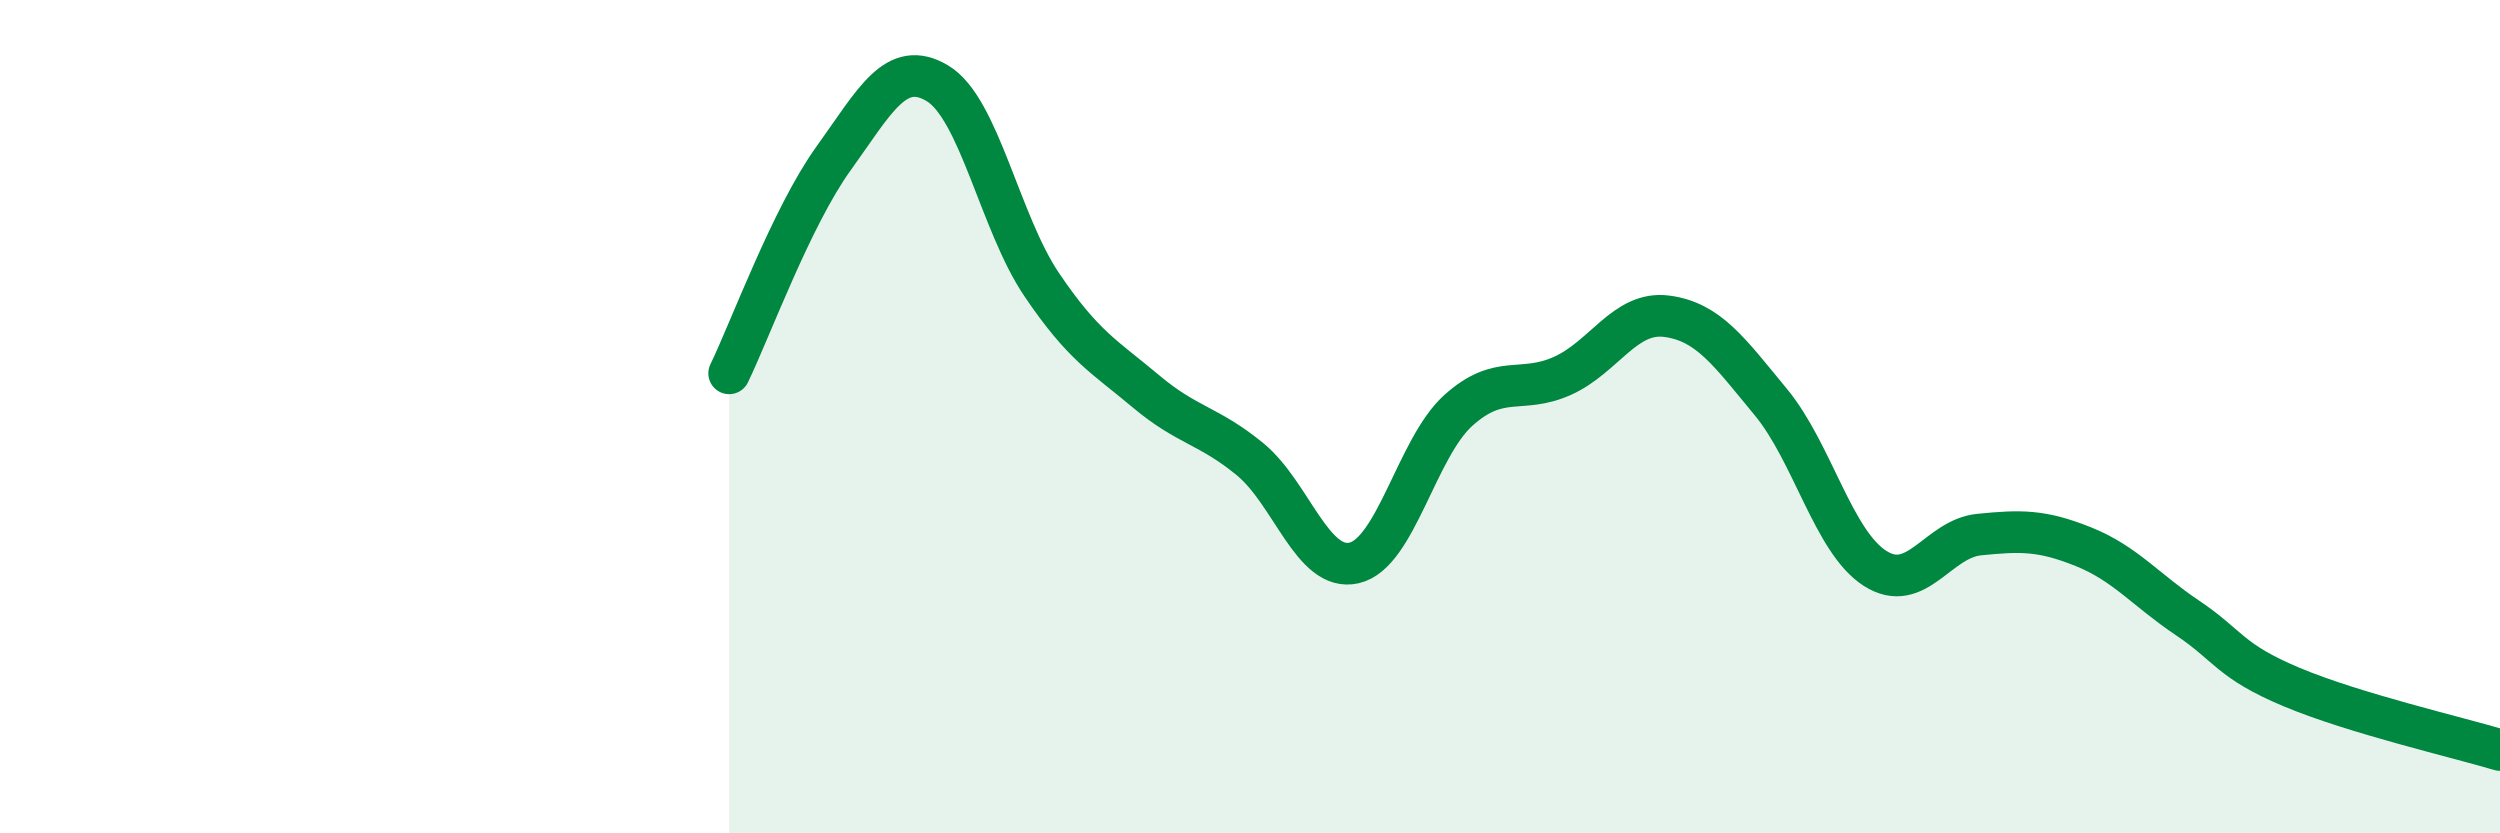
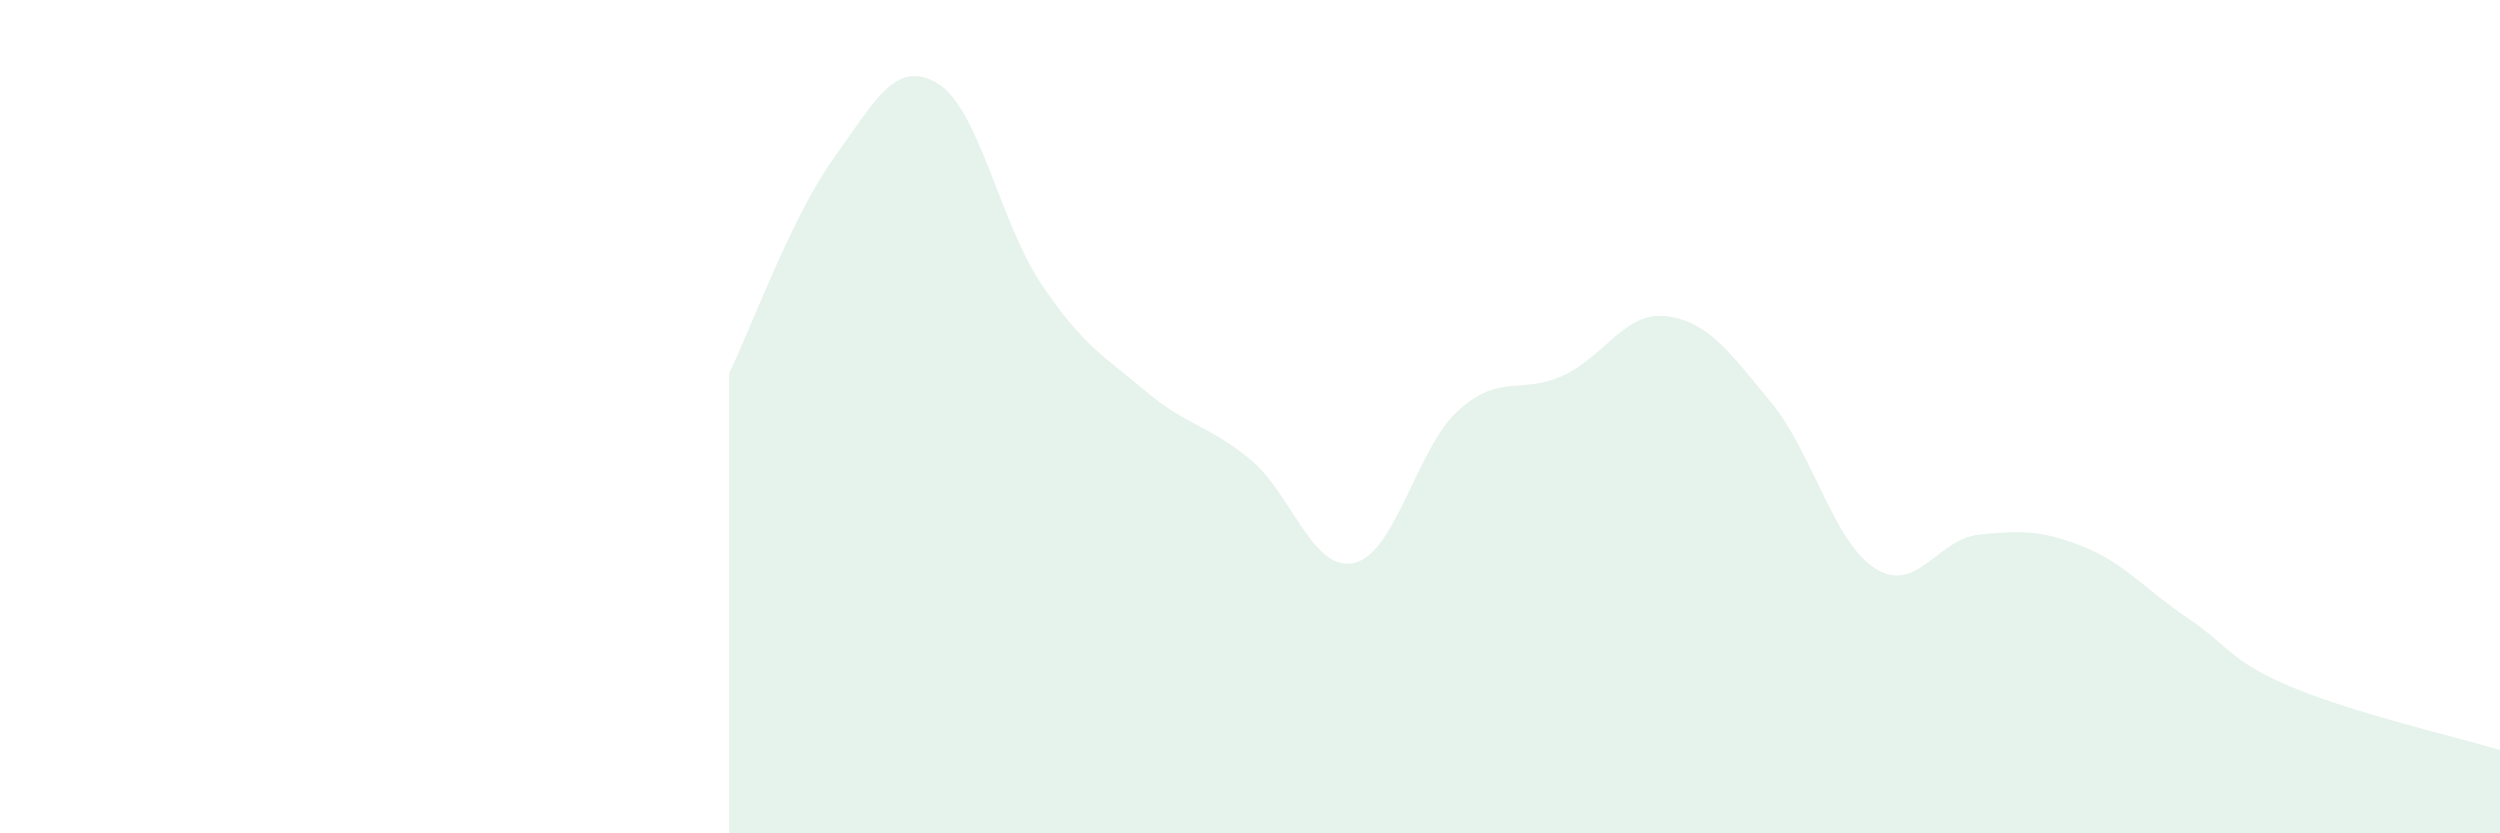
<svg xmlns="http://www.w3.org/2000/svg" width="60" height="20" viewBox="0 0 60 20">
  <path d="M 17.5,8.96 C 18,7.93 19,5.2 20,3.81 C 21,2.42 21.5,1.4 22.5,2 C 23.5,2.6 24,5.35 25,6.83 C 26,8.31 26.5,8.55 27.5,9.39 C 28.5,10.23 29,10.2 30,11.02 C 31,11.84 31.5,13.74 32.5,13.51 C 33.5,13.28 34,10.75 35,9.85 C 36,8.95 36.5,9.47 37.5,9.02 C 38.5,8.57 39,7.46 40,7.59 C 41,7.72 41.5,8.44 42.5,9.65 C 43.5,10.86 44,13 45,13.64 C 46,14.28 46.5,12.93 47.5,12.83 C 48.5,12.73 49,12.72 50,13.12 C 51,13.52 51.5,14.16 52.5,14.83 C 53.5,15.5 53.5,15.86 55,16.49 C 56.5,17.12 59,17.7 60,18L60 20L17.5 20Z" fill="#008740" opacity="0.1" stroke-linecap="round" stroke-linejoin="round" />
-   <path d="M 17.5,8.96 C 18,7.93 19,5.2 20,3.81 C 21,2.42 21.5,1.4 22.5,2 C 23.5,2.6 24,5.35 25,6.83 C 26,8.31 26.5,8.55 27.5,9.39 C 28.5,10.23 29,10.2 30,11.02 C 31,11.84 31.5,13.74 32.5,13.51 C 33.5,13.28 34,10.75 35,9.85 C 36,8.95 36.5,9.47 37.5,9.02 C 38.5,8.57 39,7.46 40,7.59 C 41,7.72 41.5,8.44 42.5,9.65 C 43.5,10.86 44,13 45,13.64 C 46,14.28 46.5,12.93 47.5,12.83 C 48.5,12.73 49,12.72 50,13.12 C 51,13.52 51.5,14.16 52.5,14.83 C 53.5,15.5 53.5,15.86 55,16.49 C 56.5,17.12 59,17.7 60,18" stroke="#008740" stroke-width="1" fill="none" stroke-linecap="round" stroke-linejoin="round" />
</svg>